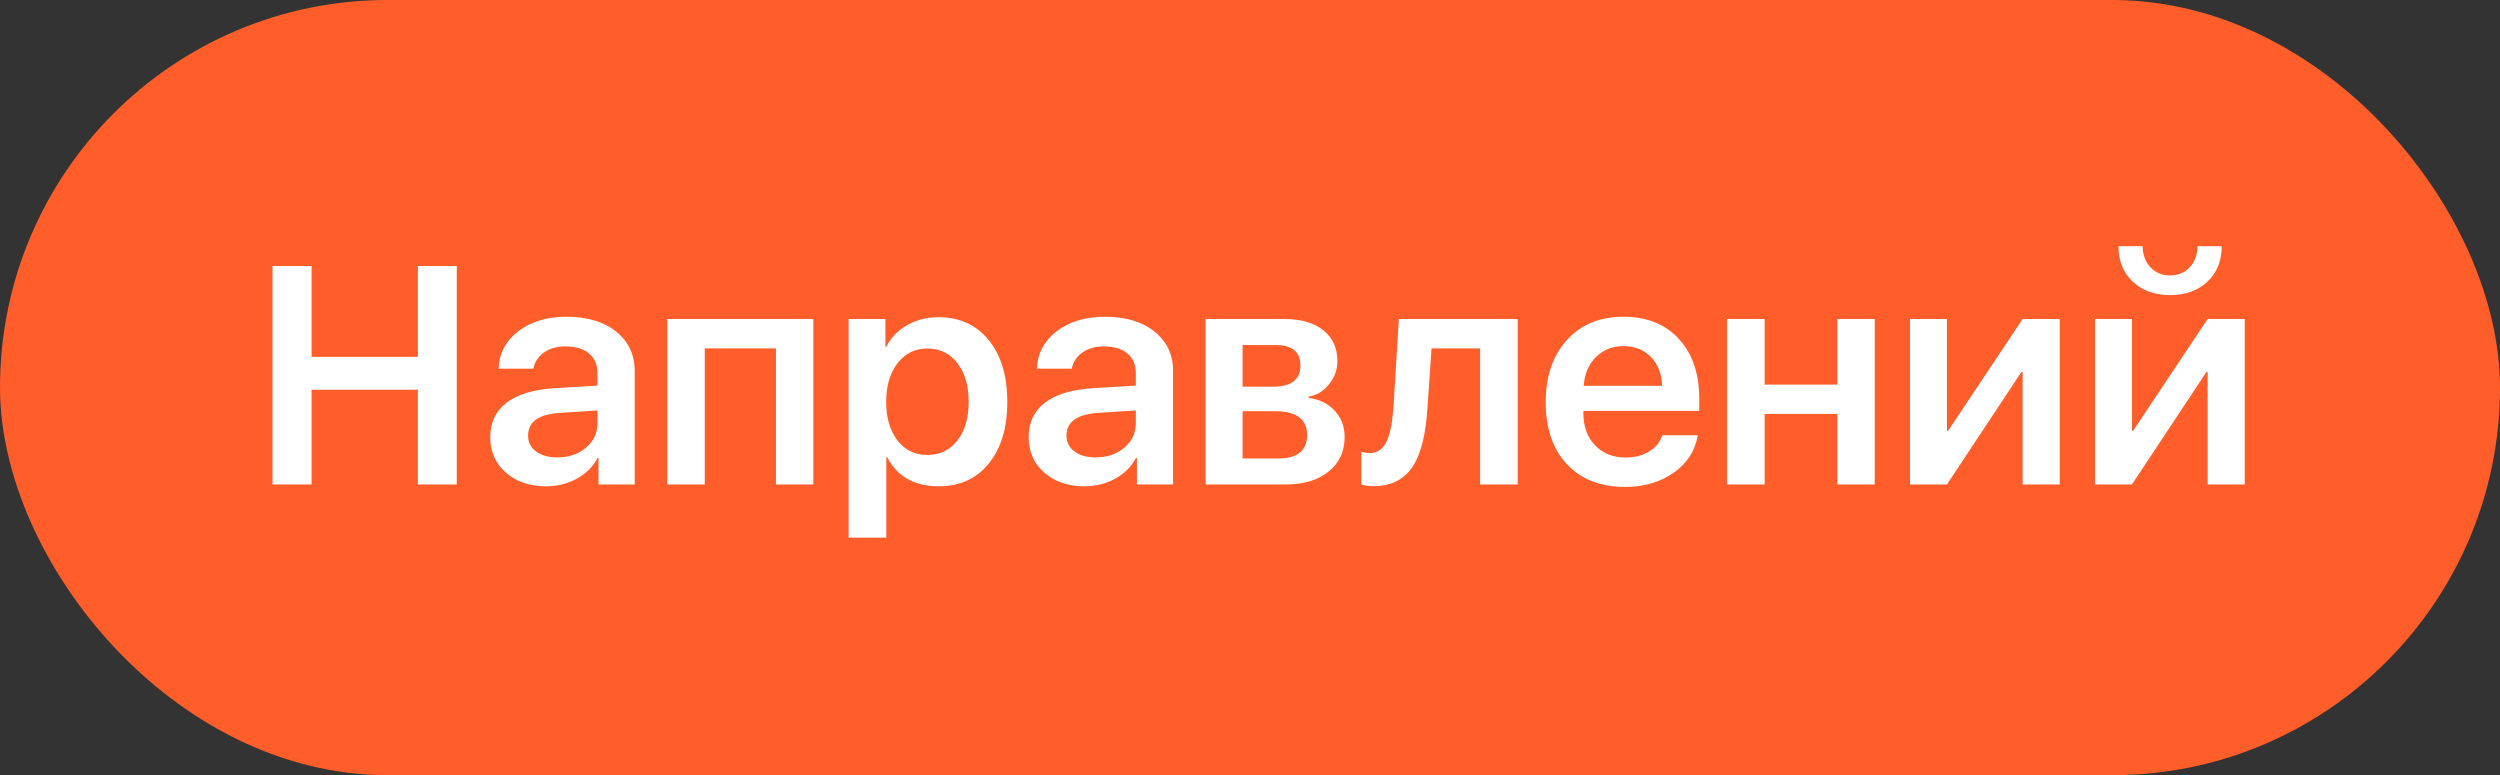
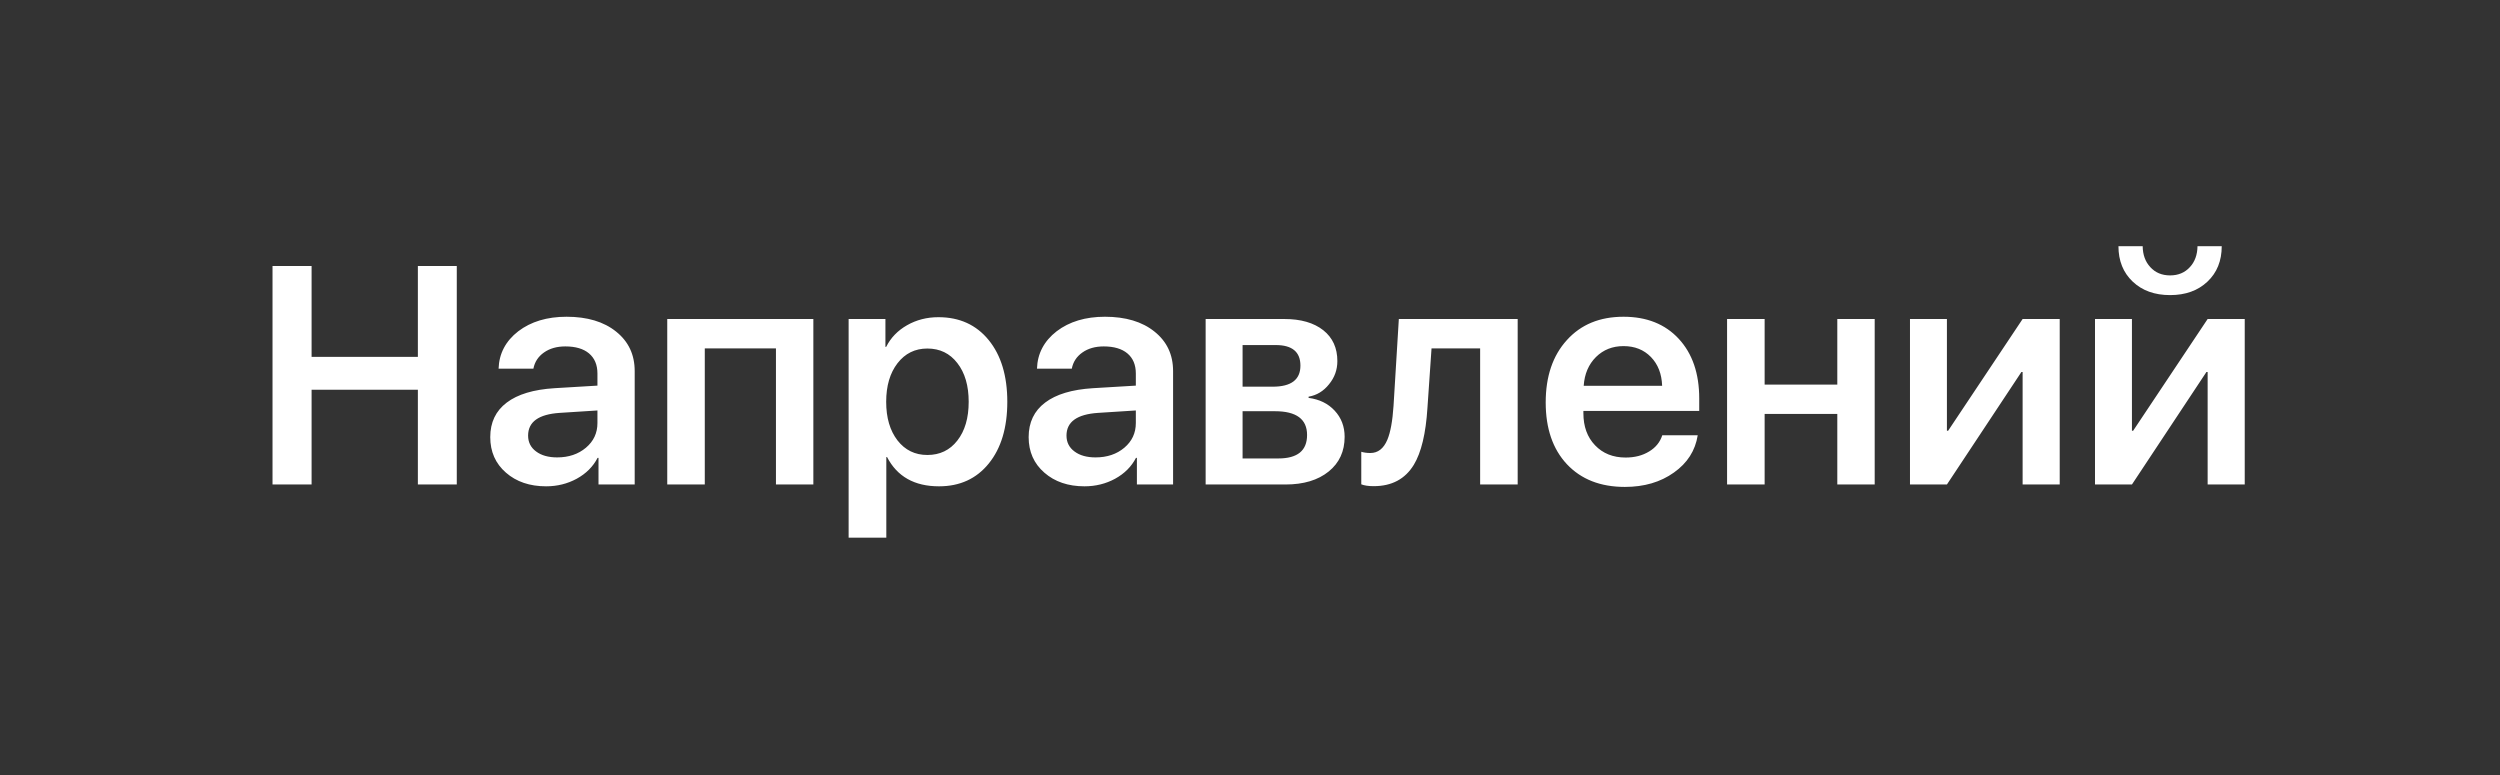
<svg xmlns="http://www.w3.org/2000/svg" width="129" height="40" viewBox="0 0 129 40" fill="none">
  <rect x="0" y="0" width="129" height="40" fill="#333333" stroke="none" />
-   <rect width="129" height="40" rx="20" fill="#FF5D2A" />
  <path d="M21.562 25V20.109H16.078V25H14.062V13.727H16.078V18.414H21.562V13.727H23.57V25H21.562ZM28.75 23.602C29.344 23.602 29.838 23.435 30.234 23.102C30.63 22.768 30.828 22.344 30.828 21.828V21.18L28.875 21.305C27.792 21.378 27.25 21.768 27.25 22.477C27.25 22.82 27.388 23.094 27.664 23.297C27.935 23.5 28.297 23.602 28.75 23.602ZM28.18 25.094C27.336 25.094 26.646 24.859 26.109 24.391C25.568 23.922 25.297 23.31 25.297 22.555C25.297 21.794 25.581 21.201 26.148 20.773C26.711 20.346 27.531 20.099 28.609 20.031L30.828 19.898V19.273C30.828 18.826 30.682 18.479 30.391 18.234C30.104 17.995 29.698 17.875 29.172 17.875C28.734 17.875 28.367 17.979 28.07 18.188C27.773 18.396 27.591 18.674 27.523 19.023H25.727C25.753 18.242 26.091 17.599 26.742 17.094C27.398 16.594 28.229 16.344 29.234 16.344C30.302 16.344 31.154 16.599 31.789 17.109C32.43 17.62 32.75 18.299 32.75 19.148V25H30.883V23.625H30.836C30.602 24.078 30.242 24.438 29.758 24.703C29.279 24.963 28.753 25.094 28.18 25.094ZM40.039 17.977H36.367V25H34.43V16.461H41.969V25H40.039V17.977ZM48.422 16.367C49.51 16.367 50.375 16.76 51.016 17.547C51.656 18.333 51.977 19.396 51.977 20.734C51.977 22.068 51.659 23.128 51.023 23.914C50.388 24.701 49.531 25.094 48.453 25.094C47.188 25.094 46.294 24.591 45.773 23.586H45.734V27.742H43.789V16.461H45.688V17.898H45.727C45.961 17.43 46.32 17.057 46.805 16.781C47.289 16.505 47.828 16.367 48.422 16.367ZM47.852 23.477C48.497 23.477 49.013 23.229 49.398 22.734C49.789 22.234 49.984 21.568 49.984 20.734C49.984 19.901 49.789 19.234 49.398 18.734C49.013 18.234 48.497 17.984 47.852 17.984C47.216 17.984 46.703 18.237 46.312 18.742C45.922 19.247 45.727 19.912 45.727 20.734C45.727 21.557 45.922 22.221 46.312 22.727C46.703 23.227 47.216 23.477 47.852 23.477ZM56.531 23.602C57.125 23.602 57.62 23.435 58.016 23.102C58.411 22.768 58.609 22.344 58.609 21.828V21.18L56.656 21.305C55.573 21.378 55.031 21.768 55.031 22.477C55.031 22.82 55.169 23.094 55.445 23.297C55.716 23.5 56.078 23.602 56.531 23.602ZM55.961 25.094C55.117 25.094 54.427 24.859 53.891 24.391C53.349 23.922 53.078 23.31 53.078 22.555C53.078 21.794 53.362 21.201 53.93 20.773C54.492 20.346 55.312 20.099 56.391 20.031L58.609 19.898V19.273C58.609 18.826 58.464 18.479 58.172 18.234C57.885 17.995 57.479 17.875 56.953 17.875C56.516 17.875 56.148 17.979 55.852 18.188C55.555 18.396 55.372 18.674 55.305 19.023H53.508C53.534 18.242 53.872 17.599 54.523 17.094C55.18 16.594 56.01 16.344 57.016 16.344C58.083 16.344 58.935 16.599 59.57 17.109C60.211 17.62 60.531 18.299 60.531 19.148V25H58.664V23.625H58.617C58.383 24.078 58.023 24.438 57.539 24.703C57.06 24.963 56.534 25.094 55.961 25.094ZM64.117 17.805V19.953H65.672C66.625 19.953 67.102 19.591 67.102 18.867C67.102 18.159 66.677 17.805 65.828 17.805H64.117ZM64.117 21.219V23.656H65.961C66.951 23.656 67.445 23.253 67.445 22.445C67.445 21.628 66.893 21.219 65.789 21.219H64.117ZM62.211 16.461H66.273C67.122 16.461 67.792 16.654 68.281 17.039C68.766 17.424 69.008 17.956 69.008 18.633C69.008 19.081 68.865 19.479 68.578 19.828C68.297 20.182 67.945 20.396 67.523 20.469V20.531C68.081 20.604 68.529 20.823 68.867 21.188C69.211 21.557 69.383 22.008 69.383 22.539C69.383 23.289 69.109 23.885 68.562 24.328C68.01 24.776 67.266 25 66.328 25H62.211V16.461ZM73.656 21.047C73.573 22.37 73.338 23.349 72.953 23.984C72.505 24.719 71.815 25.086 70.883 25.086C70.617 25.086 70.404 25.055 70.242 24.992V23.312C70.383 23.354 70.539 23.375 70.711 23.375C71.102 23.375 71.393 23.148 71.586 22.695C71.747 22.315 71.854 21.732 71.906 20.945L72.18 16.461H78.312V25H76.375V17.977H73.867L73.656 21.047ZM83.773 17.859C83.206 17.859 82.732 18.047 82.352 18.422C81.971 18.802 81.76 19.297 81.719 19.906H85.766C85.745 19.292 85.552 18.797 85.188 18.422C84.823 18.047 84.352 17.859 83.773 17.859ZM87.602 22.461C87.477 23.253 87.068 23.893 86.375 24.383C85.682 24.878 84.838 25.125 83.844 25.125C82.583 25.125 81.586 24.734 80.852 23.953C80.122 23.172 79.758 22.109 79.758 20.766C79.758 19.422 80.122 18.349 80.852 17.547C81.576 16.745 82.549 16.344 83.773 16.344C84.971 16.344 85.922 16.724 86.625 17.484C87.328 18.245 87.68 19.271 87.68 20.562V21.203H81.703V21.32C81.703 22.008 81.904 22.56 82.305 22.977C82.706 23.398 83.232 23.609 83.883 23.609C84.352 23.609 84.755 23.505 85.094 23.297C85.432 23.094 85.659 22.815 85.773 22.461H87.602ZM94.805 21.359H91.055V25H89.117V16.461H91.055V19.844H94.805V16.461H96.734V25H94.805V21.359ZM98.555 25V16.461H100.461V22.227H100.523L104.367 16.461H106.281V25H104.367V19.195H104.305L100.461 25H98.555ZM110.562 12.703C110.568 13.146 110.698 13.505 110.953 13.781C111.214 14.068 111.555 14.211 111.977 14.211C112.398 14.211 112.74 14.068 113 13.781C113.255 13.505 113.385 13.146 113.391 12.703H114.641C114.641 13.458 114.396 14.068 113.906 14.531C113.417 14.995 112.773 15.227 111.977 15.227C111.18 15.227 110.536 14.995 110.047 14.531C109.557 14.068 109.312 13.458 109.312 12.703H110.562ZM108.102 25V16.461H110.008V22.227H110.07L113.914 16.461H115.828V25H113.914V19.195H113.852L110.008 25H108.102Z" fill="white" />
</svg>